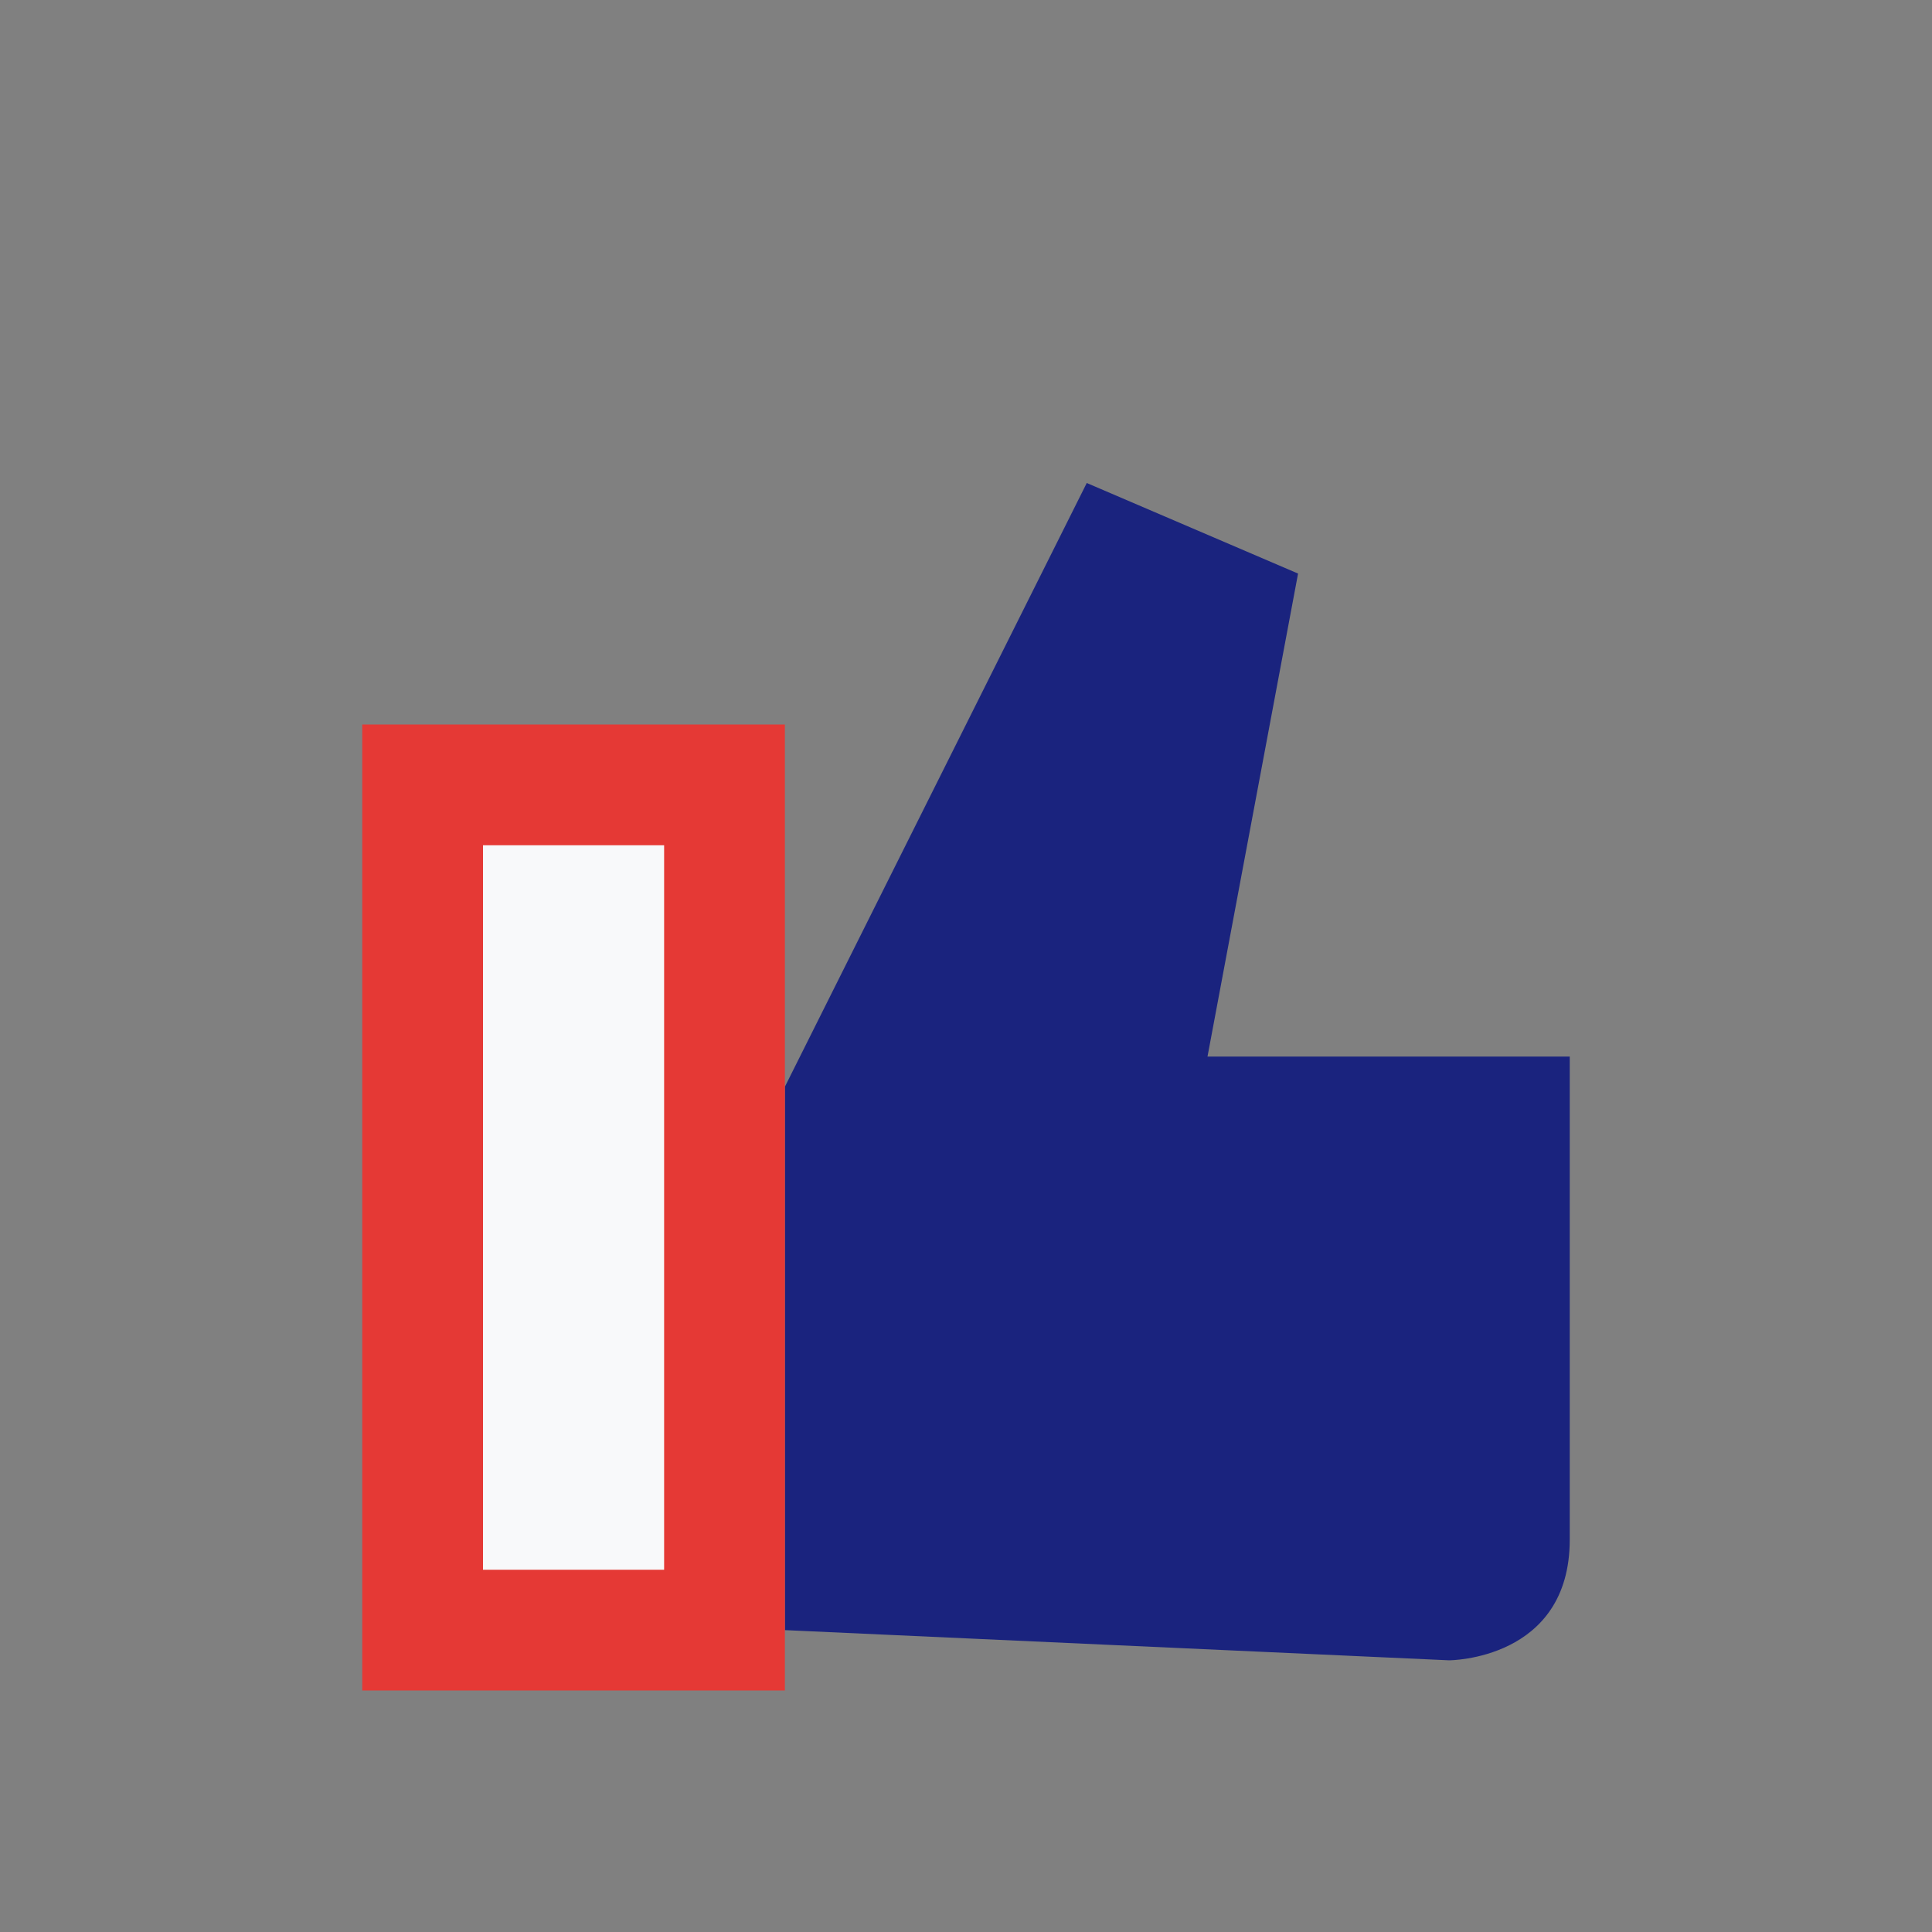
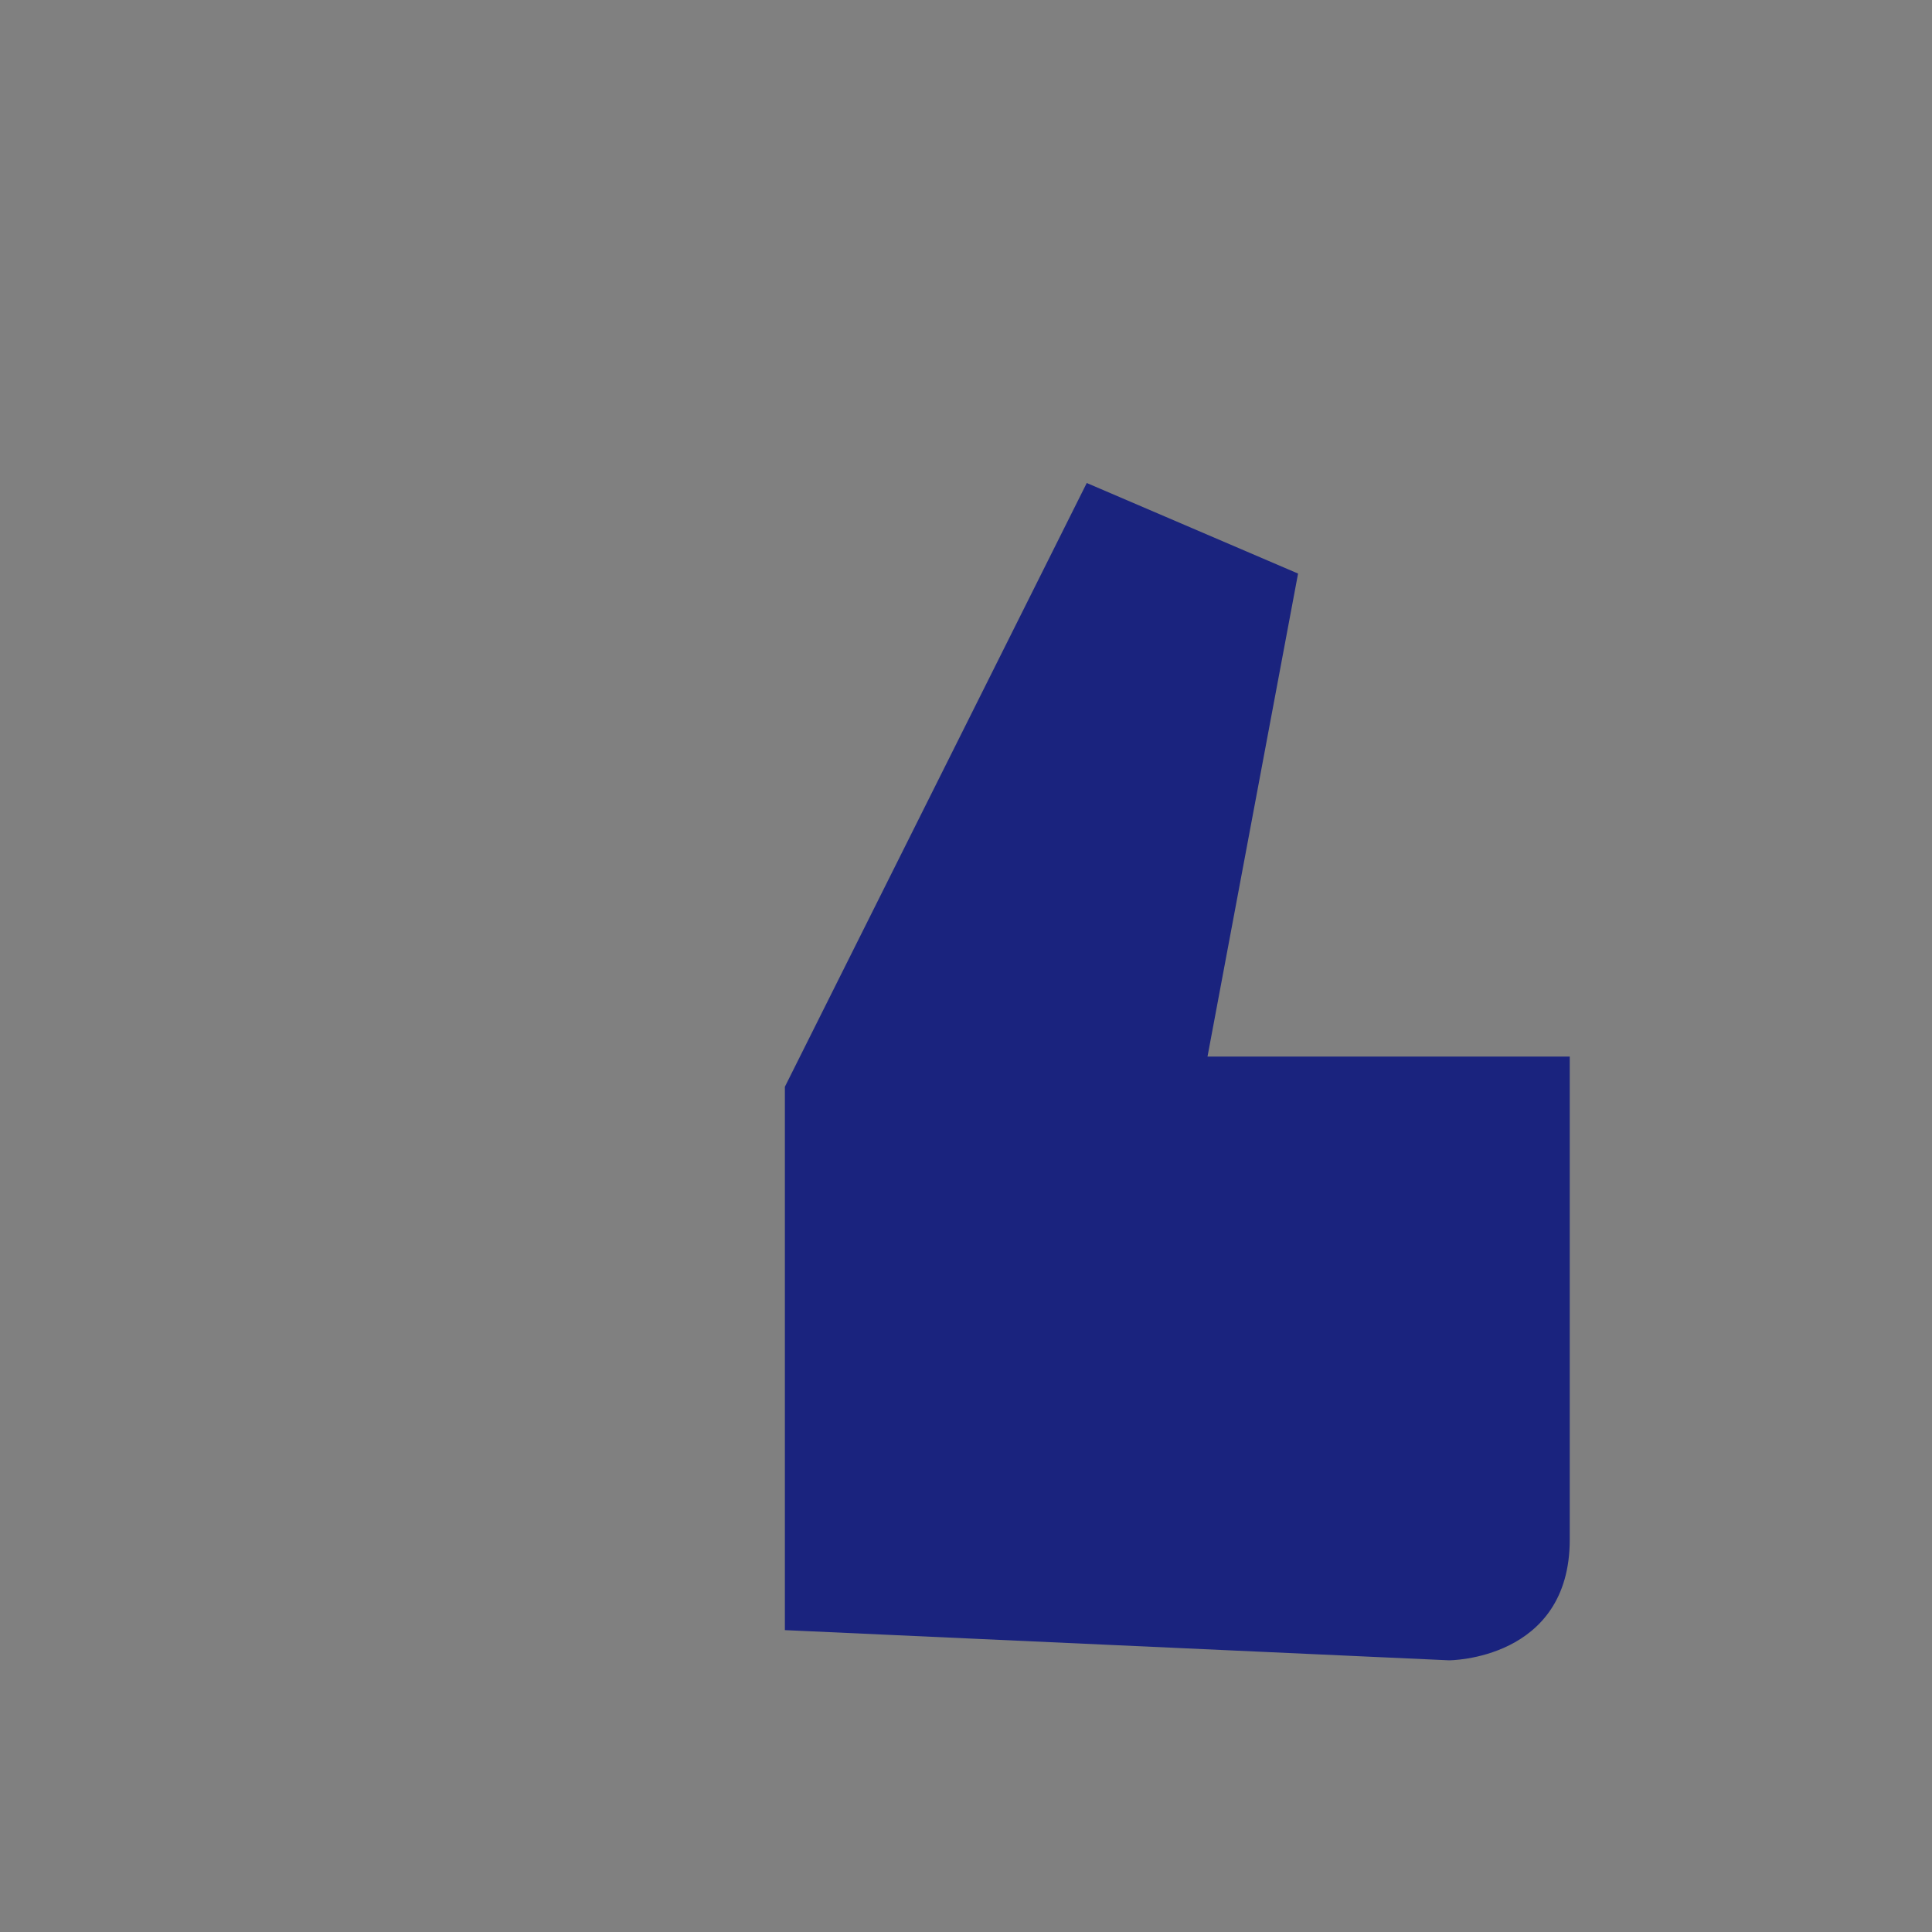
<svg xmlns="http://www.w3.org/2000/svg" width="32" height="32" viewBox="0 0 32 32">
  <rect x="0" y="0" width="32" height="32" fill="#808080" stroke="none" />
  <path fill="#1A237E" d="M13 27v-9l5-10 3.5 1.5-1.5 8h6v8c0 2-2 2-2 2z" />
-   <rect x="7" y="13" width="5" height="14" fill="#F8F9FA" stroke="#E53935" stroke-width="2" />
</svg>